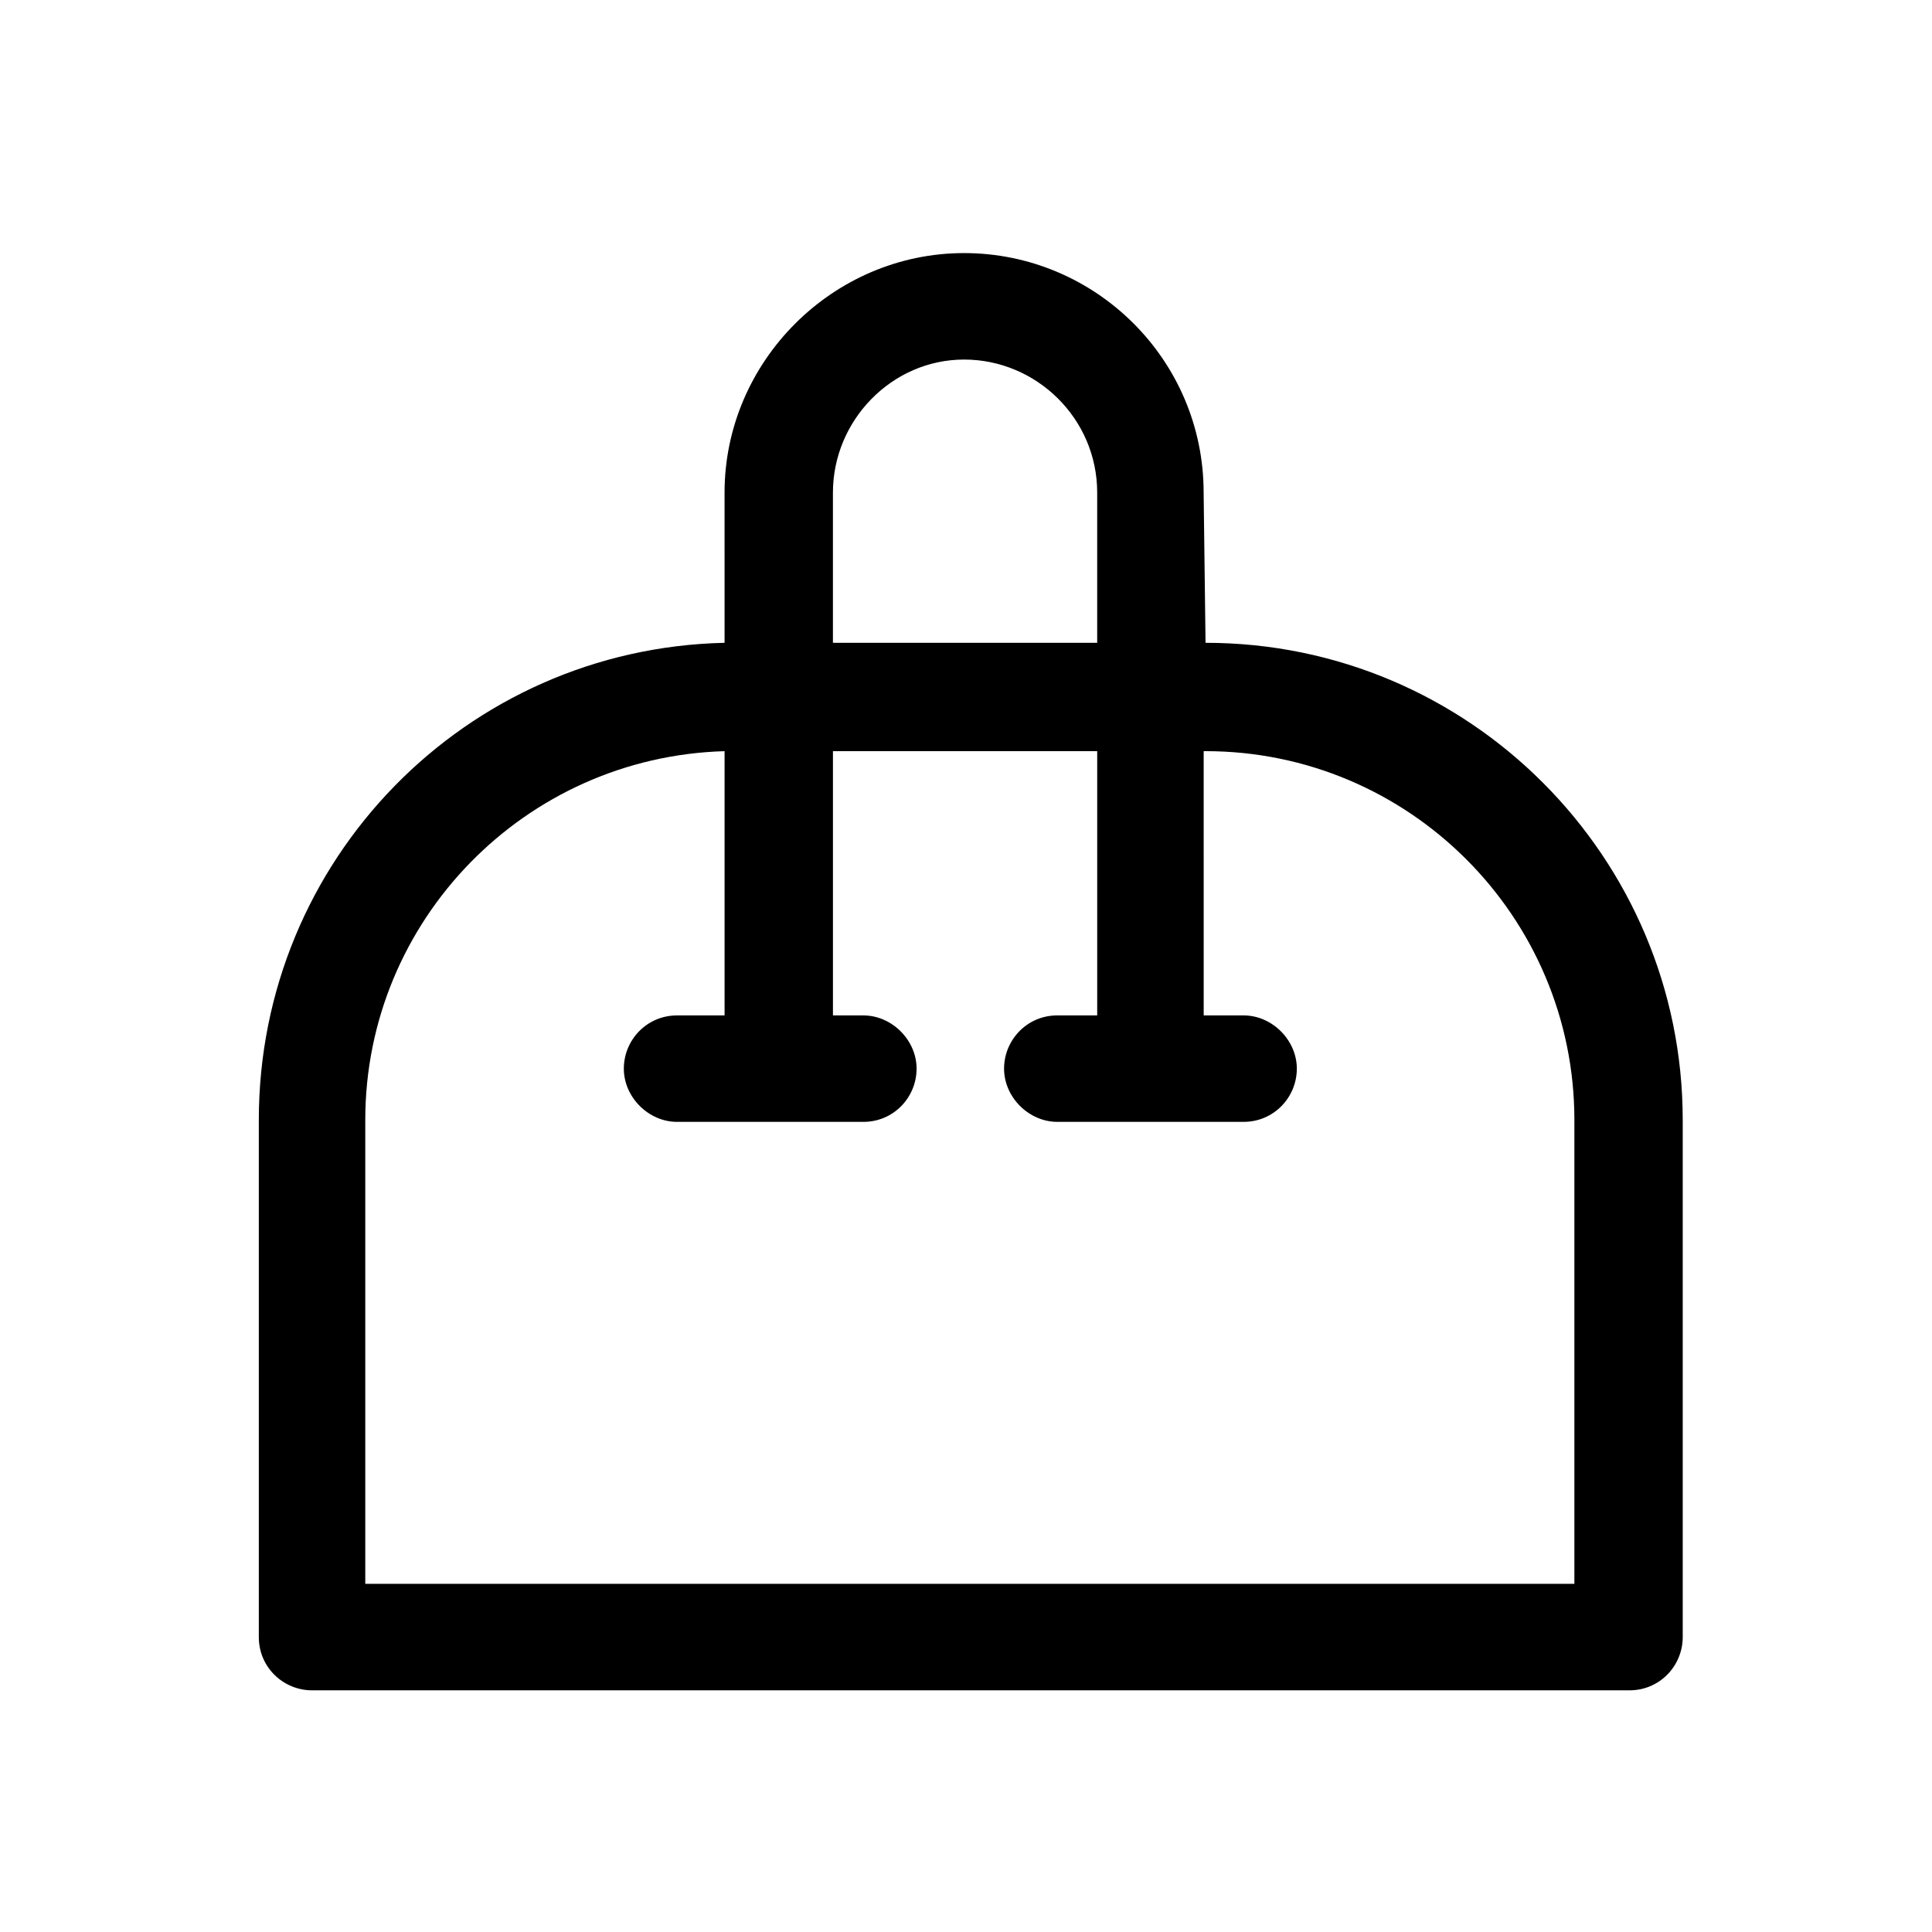
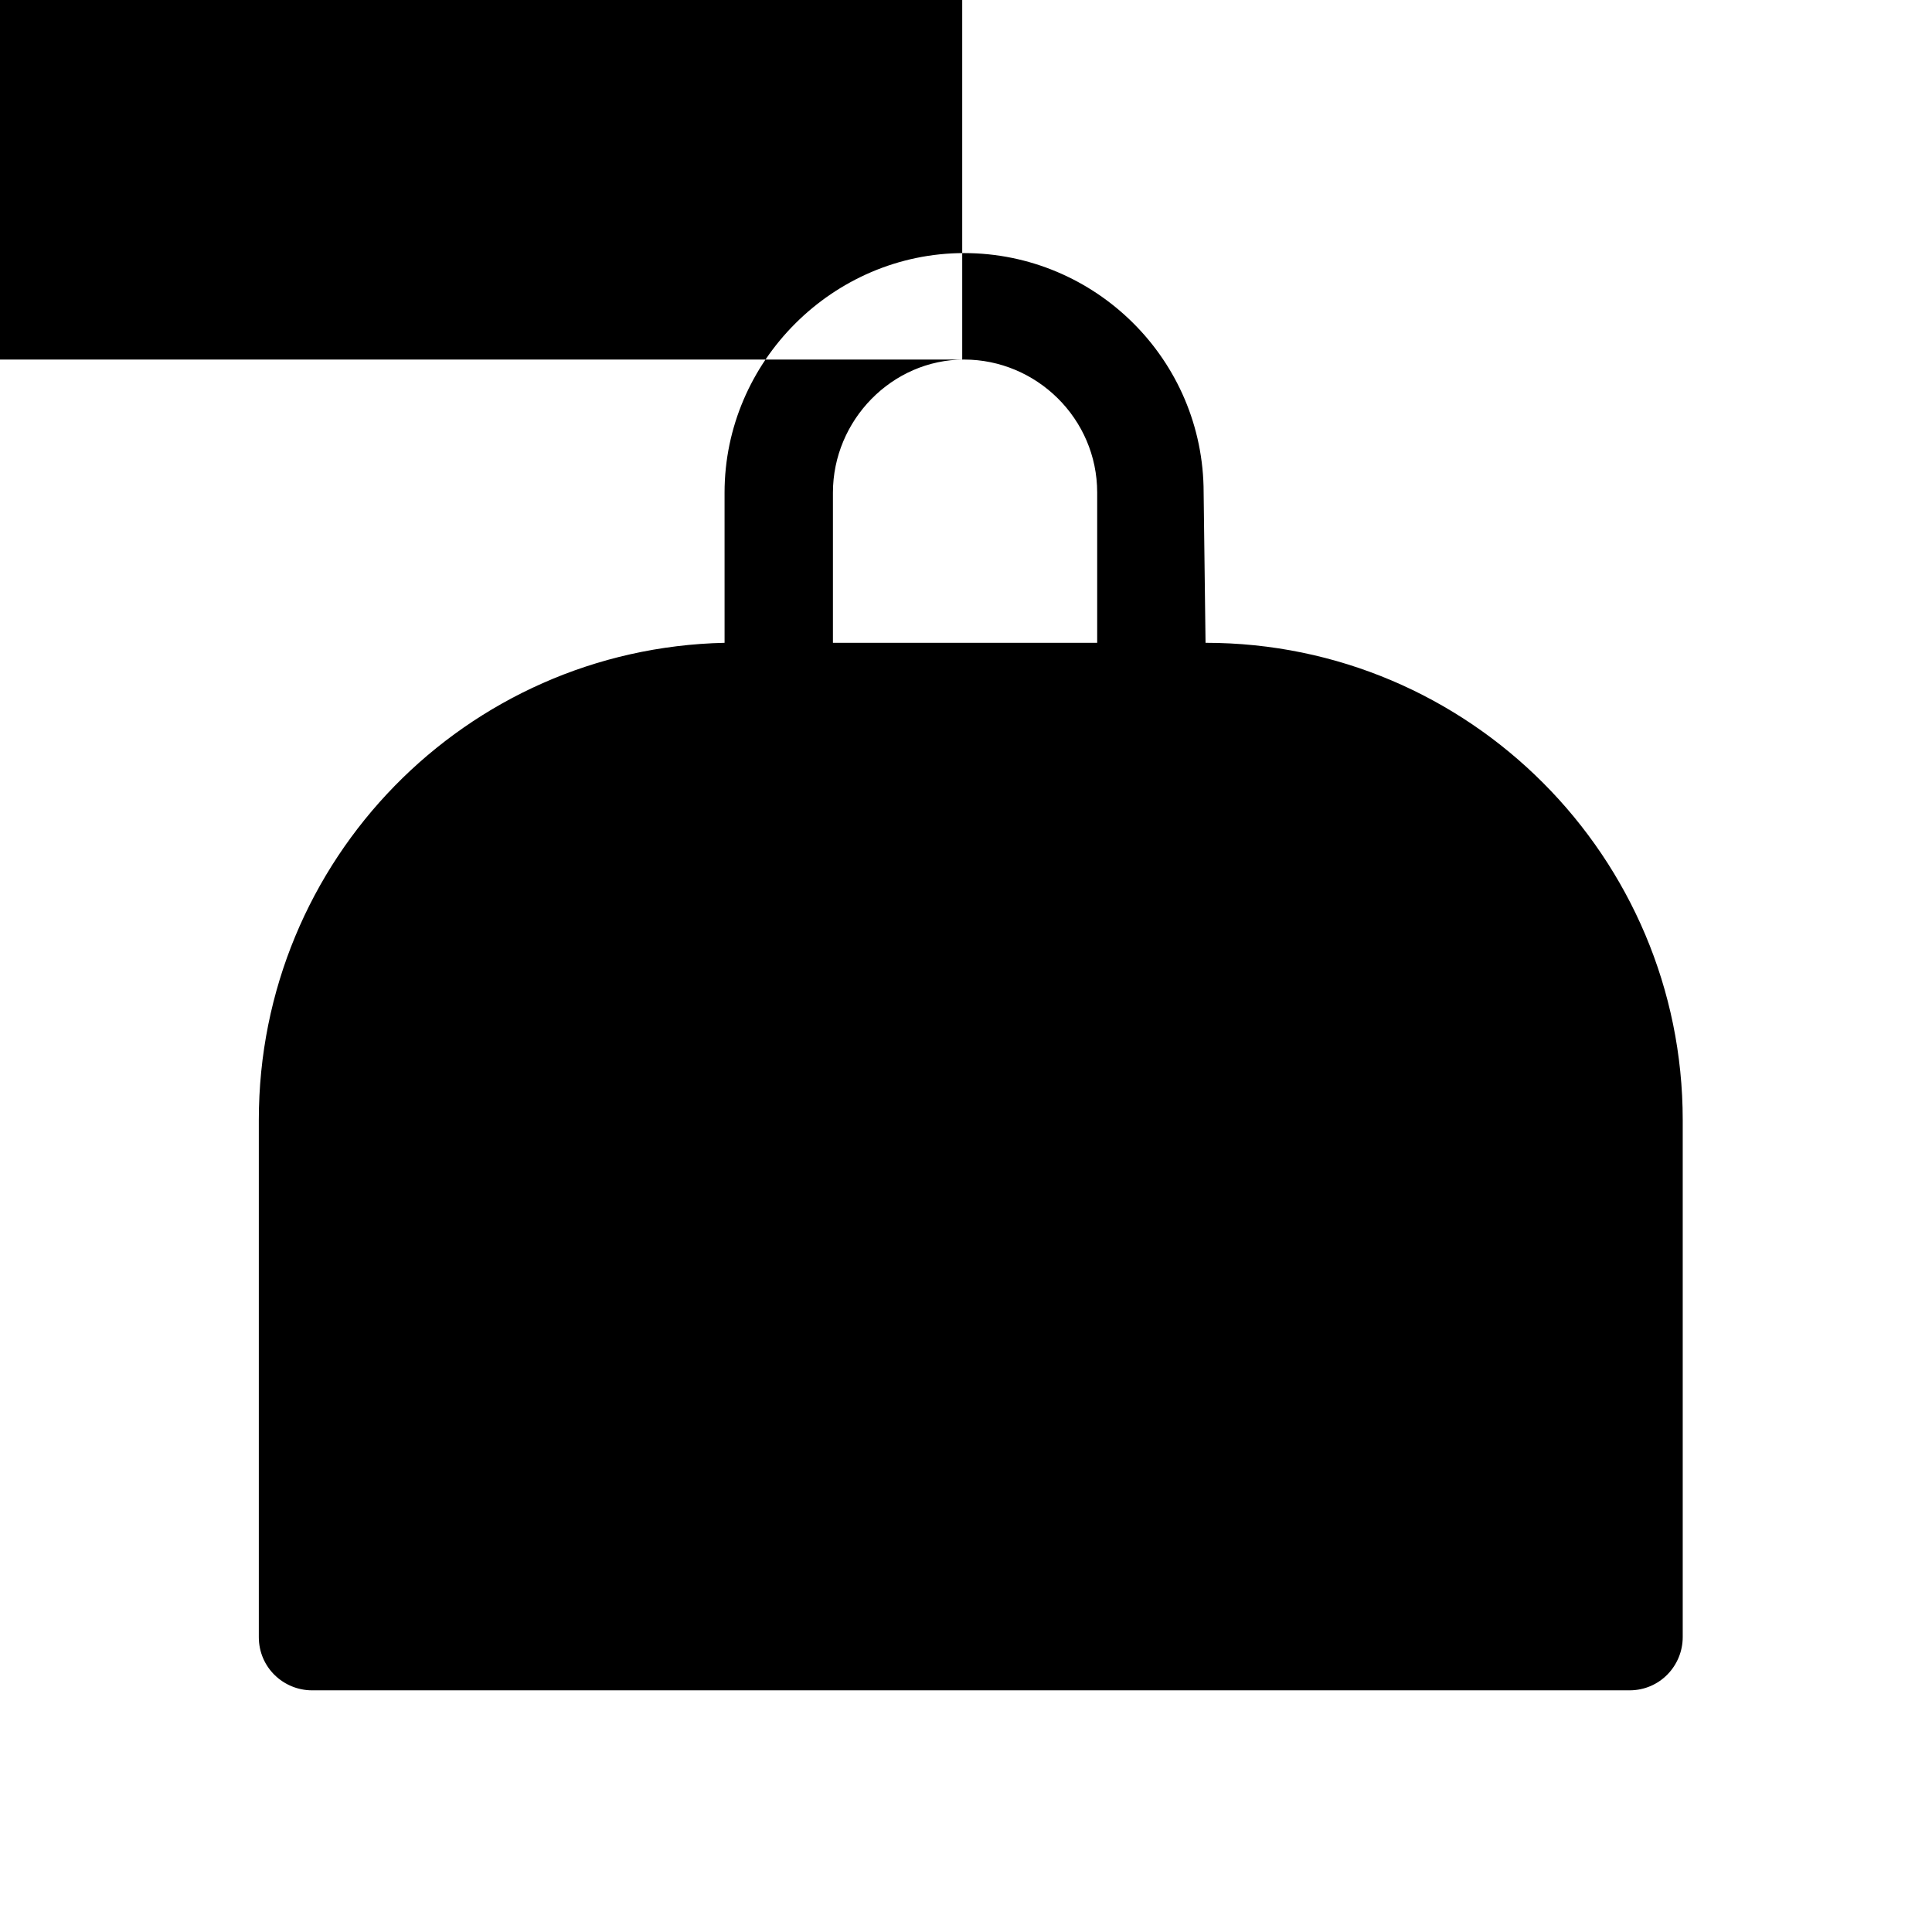
<svg xmlns="http://www.w3.org/2000/svg" fill="#000000" width="800px" height="800px" version="1.1" viewBox="144 144 512 512">
-   <path d="m463.48 314.35-0.504-39.801c0-35.266-28.719-63.48-63.48-63.48-34.762 0-63.48 28.719-63.48 63.48l0.004 39.801c-68.52 1.512-123.43 57.434-123.43 126.46v137.04c0 8.062 6.551 14.105 14.105 14.105h349.14c8.062 0 14.105-6.551 14.105-14.105v-137.04c0-69.527-56.426-126.46-126.46-126.46zm-63.98-75.066c19.145 0 35.266 15.617 35.266 35.266v39.801h-70.031v-39.801c0-19.145 15.621-35.266 34.766-35.266zm162.23 324.45h-320.93v-122.93c0-52.898 42.32-96.227 95.219-97.738v70.031h-12.594c-8.062 0-14.105 6.551-14.105 14.105 0 7.559 6.551 14.105 14.105 14.105h49.375c8.062 0 14.105-6.551 14.105-14.105 0-7.559-6.551-14.105-14.105-14.105l-8.062-0.004v-70.031h70.031v70.031h-10.578c-8.062 0-14.105 6.551-14.105 14.105 0 7.559 6.551 14.105 14.105 14.105h49.375c8.062 0 14.105-6.551 14.105-14.105 0-7.559-6.551-14.105-14.105-14.105h-10.578l-0.004-70.031h0.504c53.906 0 97.738 43.832 97.738 97.738v122.93z" />
+   <path d="m463.48 314.35-0.504-39.801c0-35.266-28.719-63.48-63.48-63.48-34.762 0-63.48 28.719-63.48 63.48l0.004 39.801c-68.52 1.512-123.43 57.434-123.43 126.46v137.04c0 8.062 6.551 14.105 14.105 14.105h349.14c8.062 0 14.105-6.551 14.105-14.105v-137.04c0-69.527-56.426-126.46-126.46-126.46zm-63.98-75.066c19.145 0 35.266 15.617 35.266 35.266v39.801h-70.031v-39.801c0-19.145 15.621-35.266 34.766-35.266zh-320.93v-122.93c0-52.898 42.32-96.227 95.219-97.738v70.031h-12.594c-8.062 0-14.105 6.551-14.105 14.105 0 7.559 6.551 14.105 14.105 14.105h49.375c8.062 0 14.105-6.551 14.105-14.105 0-7.559-6.551-14.105-14.105-14.105l-8.062-0.004v-70.031h70.031v70.031h-10.578c-8.062 0-14.105 6.551-14.105 14.105 0 7.559 6.551 14.105 14.105 14.105h49.375c8.062 0 14.105-6.551 14.105-14.105 0-7.559-6.551-14.105-14.105-14.105h-10.578l-0.004-70.031h0.504c53.906 0 97.738 43.832 97.738 97.738v122.93z" />
</svg>